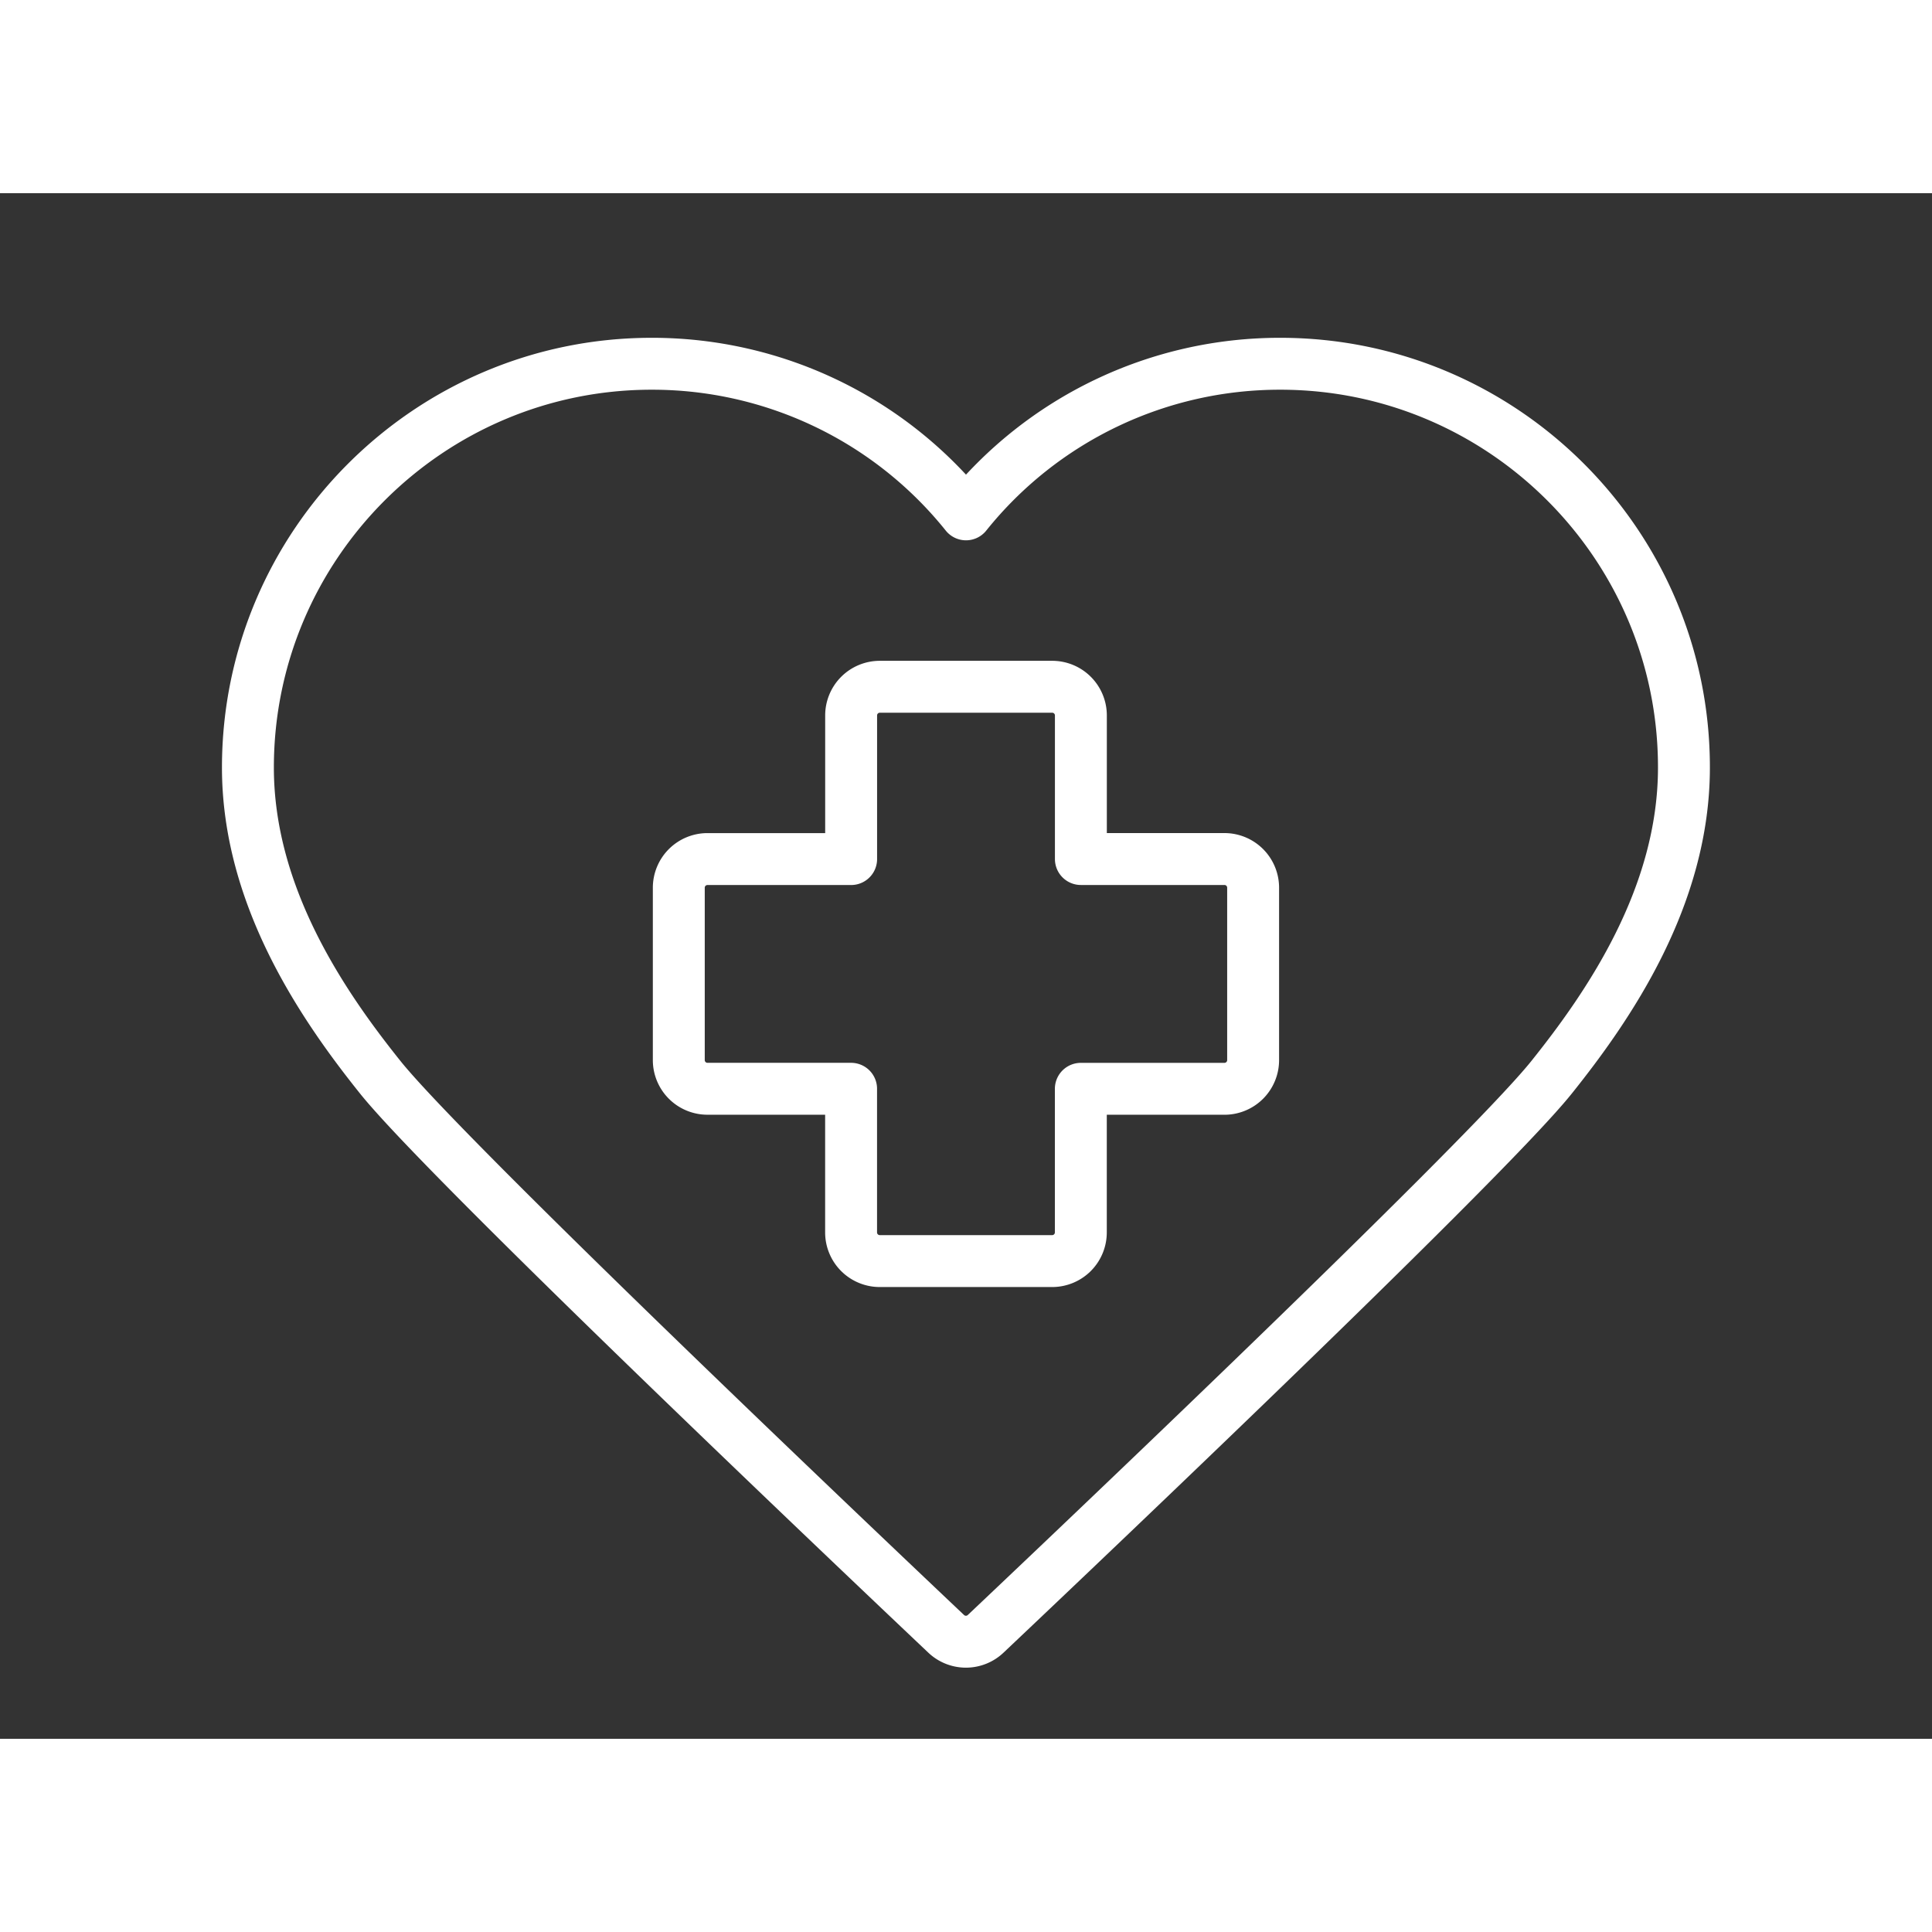
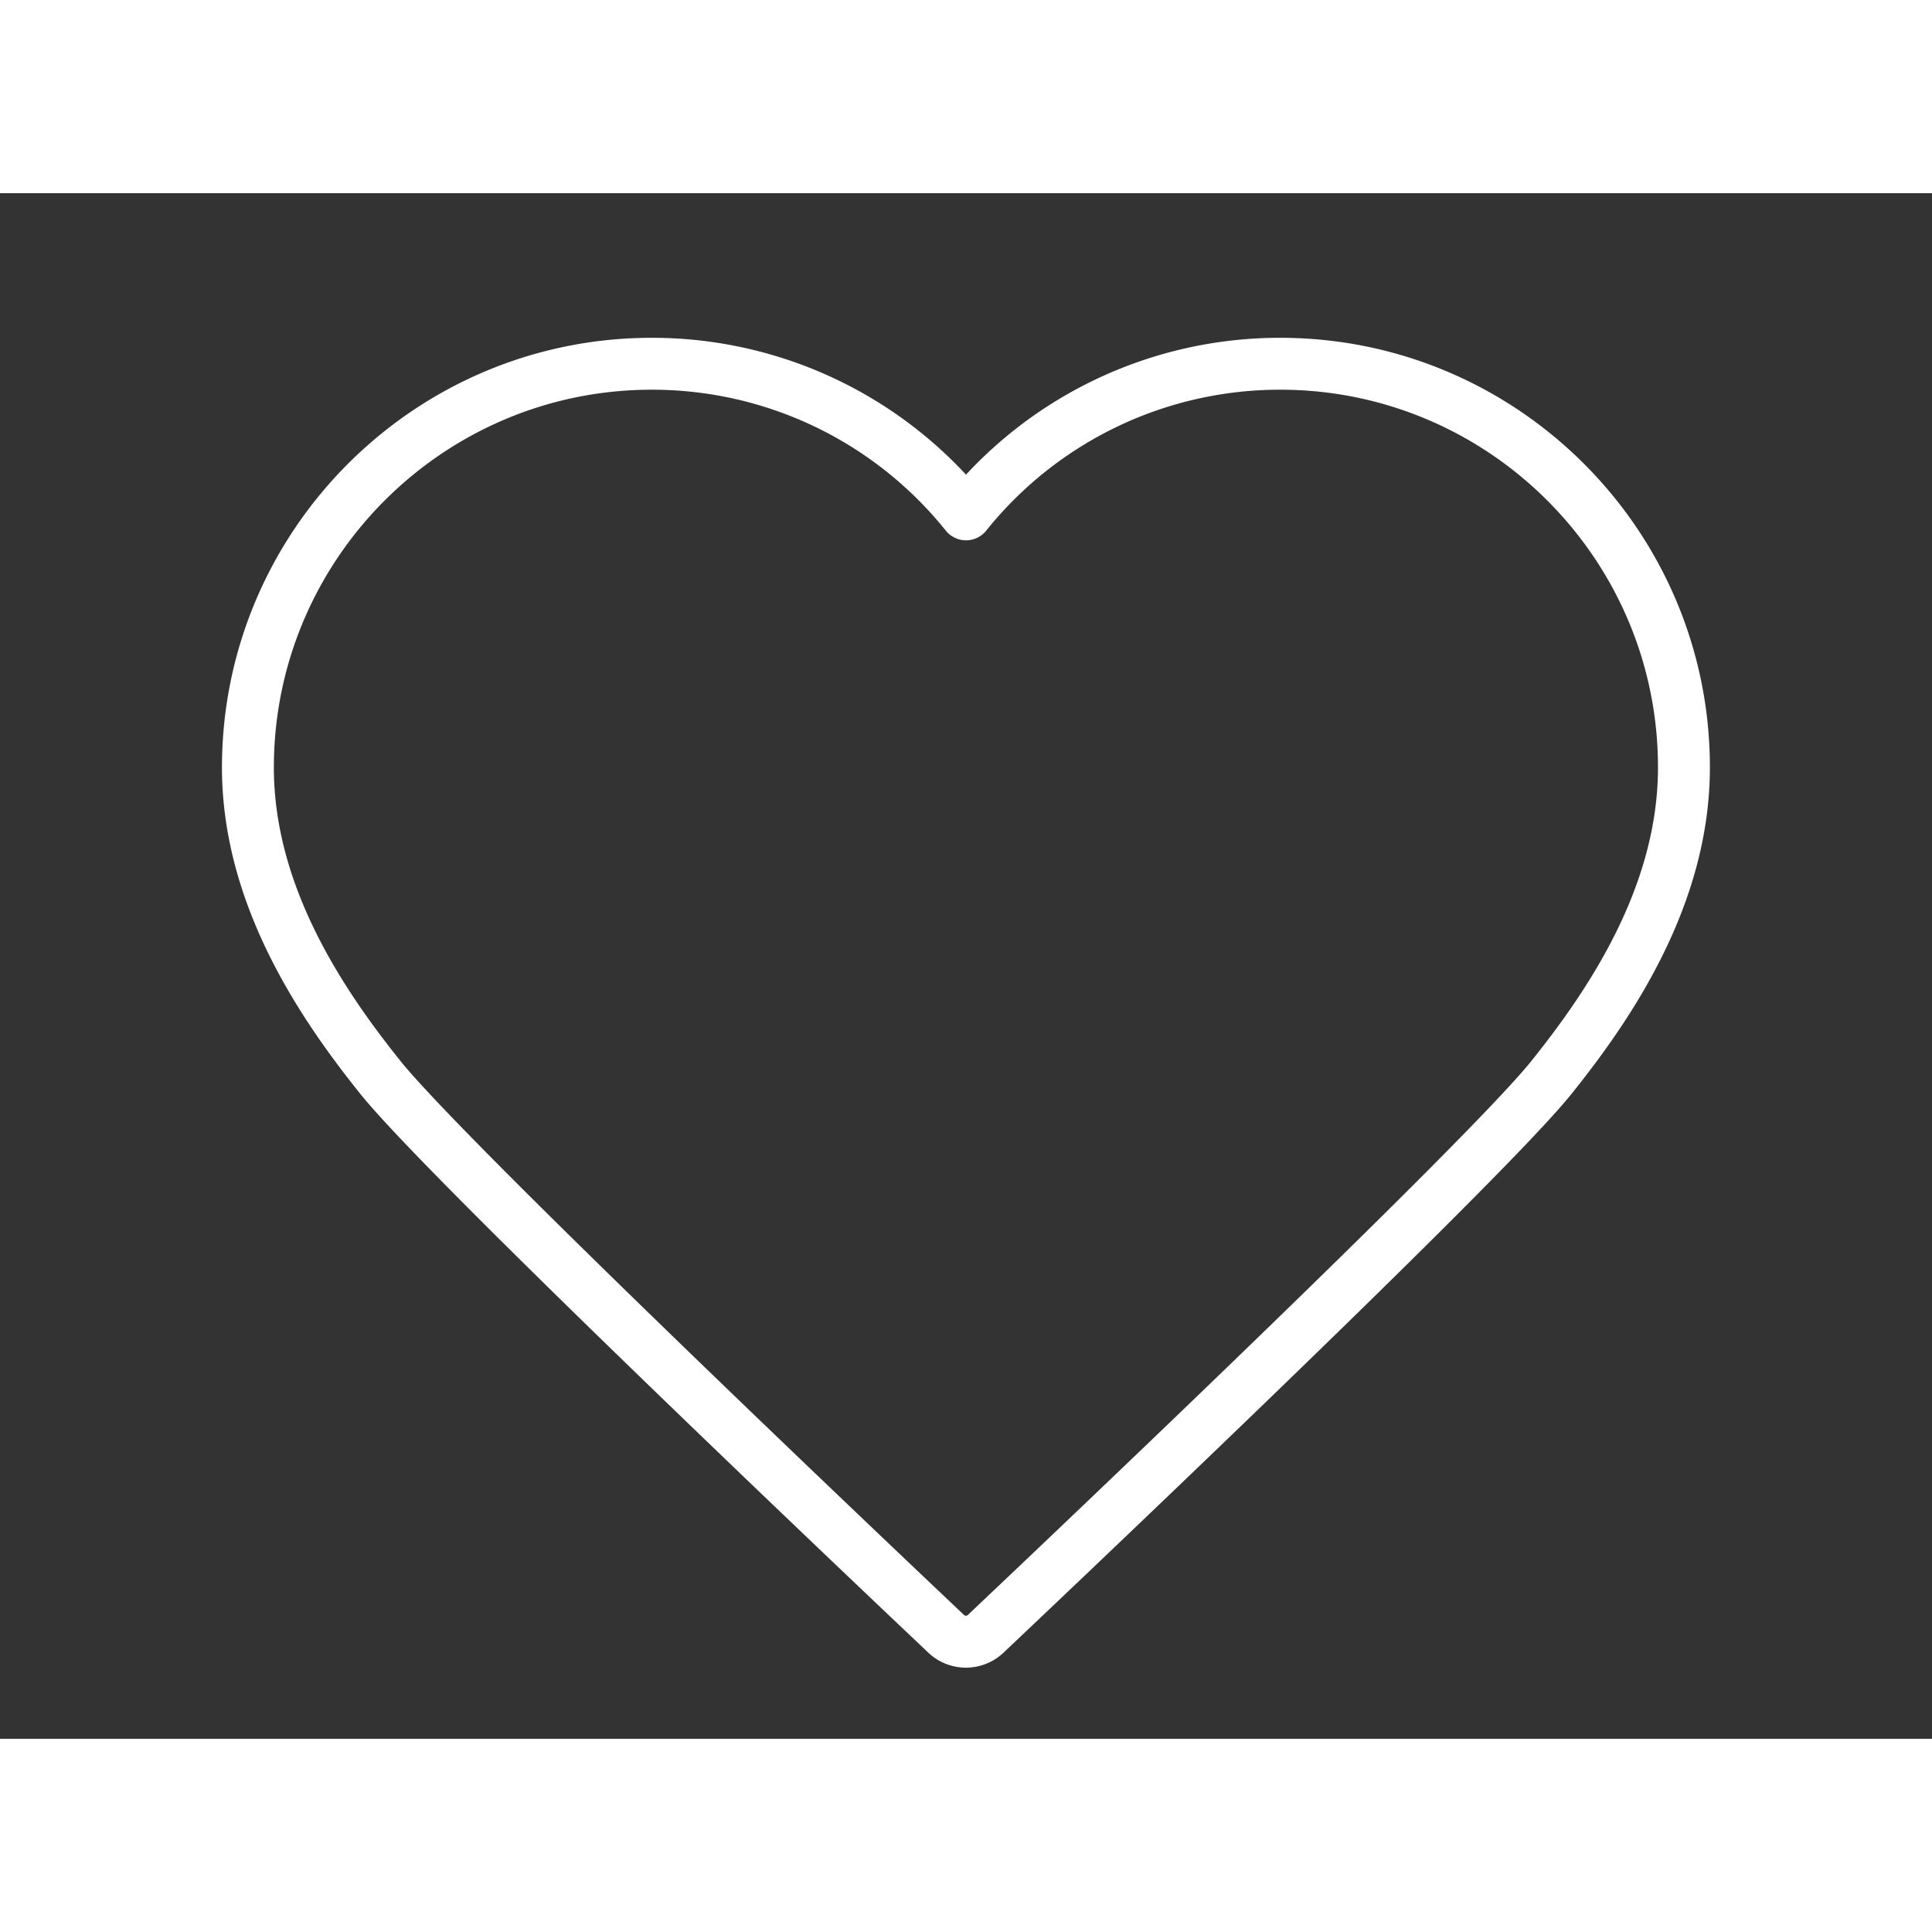
<svg xmlns="http://www.w3.org/2000/svg" id="Ebene_1" data-name="Ebene 1" width="90" height="90" viewBox="0 0 1280 1024">
  <rect x="0" y="0" width="1280" height="1024" fill="#333333" stroke="none" />
  <defs>
    <style>.cls-1{fill:none;stroke:#fff;stroke-linecap:round;stroke-linejoin:round;stroke-width:34.39px;}</style>
  </defs>
  <path class="cls-1" d="M848.23,113A266.4,266.4,0,0,0,640,212.77,266.44,266.44,0,0,0,431.75,113c-147.5,0-267.5,120-267.5,267.51,0,85.71,50,158.14,87.62,205.14,46.92,58.66,361.67,356.17,375,368.81a19,19,0,0,0,26.15,0c13.37-12.64,328.13-310.15,375-368.81,37.61-47,87.63-119.43,87.63-205.14C1115.74,233,995.73,113,848.23,113Z" />
-   <path class="cls-1" d="M811.26,441.13H716.11V346a19,19,0,0,0-19-19H582.9a19,19,0,0,0-19,19v95.15H468.72a19,19,0,0,0-19,19V574.34a19,19,0,0,0,19,19h95.15v95.16a19,19,0,0,0,19,19H697.08a19,19,0,0,0,19-19V593.36h95.15a19,19,0,0,0,19-19V460.16A19,19,0,0,0,811.26,441.13Z" />
</svg>